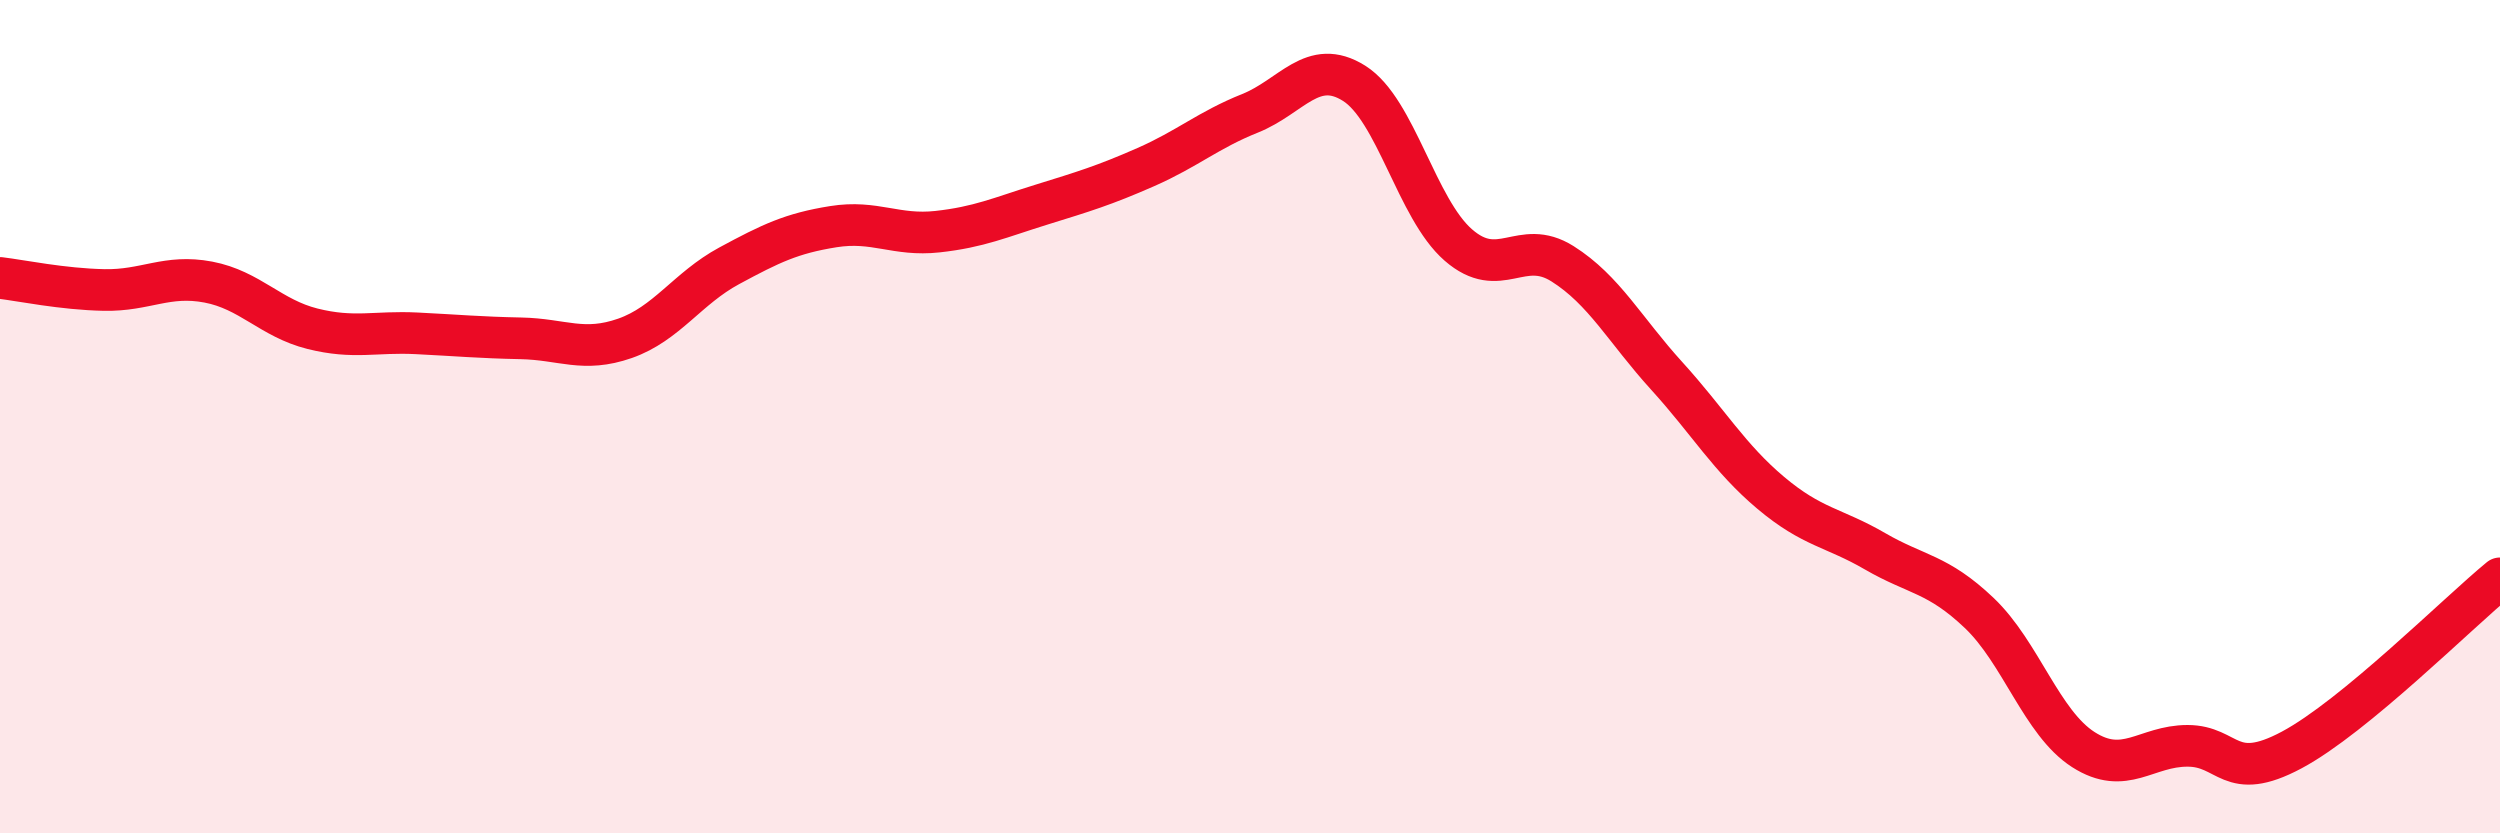
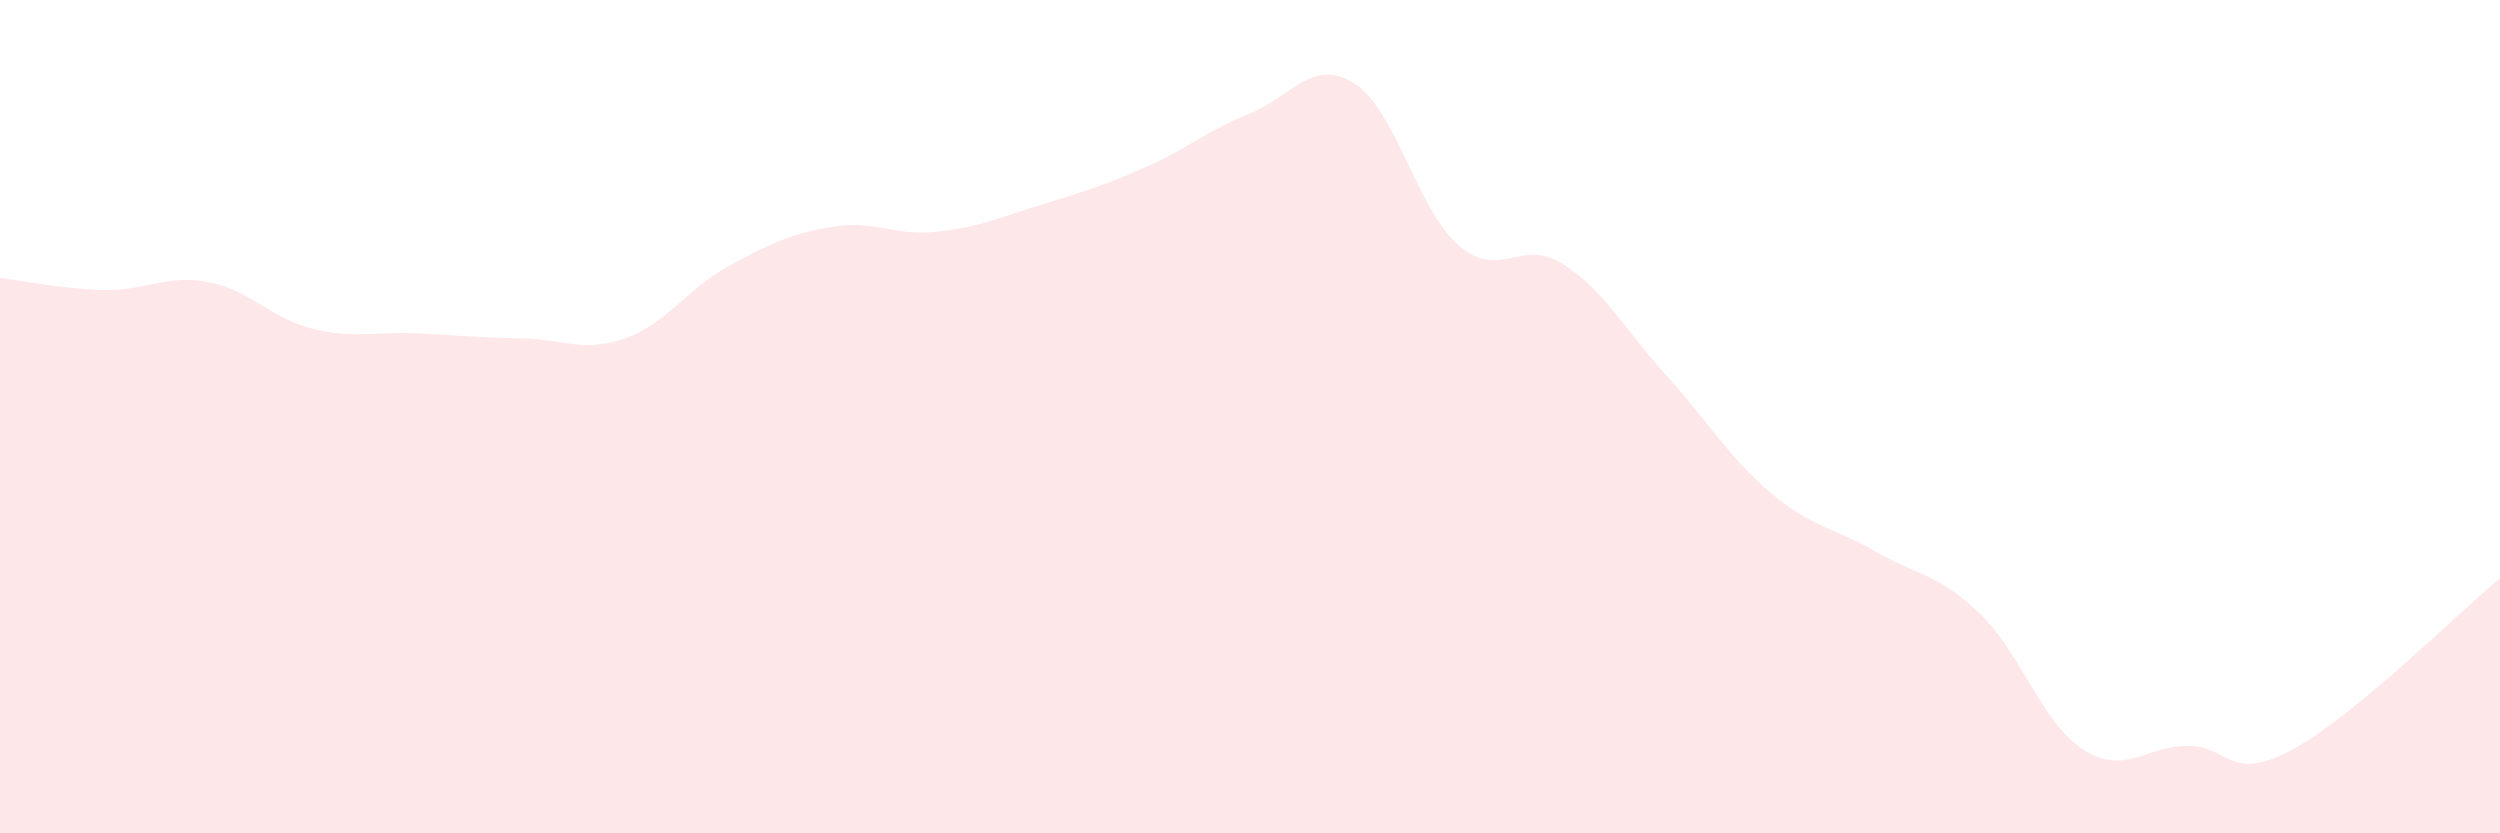
<svg xmlns="http://www.w3.org/2000/svg" width="60" height="20" viewBox="0 0 60 20">
  <path d="M 0,6.67 C 0.5,6.73 1.5,6.94 2.5,6.96 C 3.5,6.98 4,6.58 5,6.77 C 6,6.96 6.5,7.64 7.5,7.89 C 8.5,8.14 9,7.95 10,8 C 11,8.05 11.5,8.1 12.5,8.12 C 13.5,8.14 14,8.47 15,8.12 C 16,7.77 16.5,6.92 17.5,6.38 C 18.5,5.84 19,5.6 20,5.44 C 21,5.28 21.5,5.67 22.5,5.56 C 23.5,5.45 24,5.22 25,4.91 C 26,4.6 26.5,4.45 27.5,4.01 C 28.5,3.57 29,3.12 30,2.72 C 31,2.32 31.5,1.37 32.5,2 C 33.5,2.63 34,5.01 35,5.88 C 36,6.75 36.5,5.7 37.5,6.33 C 38.5,6.96 39,7.92 40,9.02 C 41,10.12 41.5,10.99 42.5,11.83 C 43.5,12.67 44,12.65 45,13.23 C 46,13.81 46.5,13.76 47.5,14.71 C 48.5,15.66 49,17.35 50,17.99 C 51,18.63 51.5,17.9 52.5,17.9 C 53.5,17.9 53.5,18.8 55,18 C 56.5,17.2 59,14.7 60,13.88L60 20L0 20Z" fill="#EB0A25" opacity="0.1" stroke-linecap="round" stroke-linejoin="round" />
-   <path d="M 0,6.67 C 0.5,6.73 1.5,6.94 2.5,6.96 C 3.5,6.98 4,6.58 5,6.77 C 6,6.96 6.5,7.64 7.5,7.89 C 8.5,8.14 9,7.95 10,8 C 11,8.05 11.5,8.1 12.5,8.12 C 13.5,8.14 14,8.47 15,8.12 C 16,7.77 16.5,6.92 17.5,6.38 C 18.5,5.84 19,5.6 20,5.44 C 21,5.28 21.5,5.67 22.5,5.56 C 23.5,5.45 24,5.22 25,4.91 C 26,4.6 26.5,4.45 27.5,4.01 C 28.5,3.57 29,3.12 30,2.72 C 31,2.32 31.5,1.37 32.5,2 C 33.5,2.63 34,5.01 35,5.88 C 36,6.75 36.5,5.7 37.5,6.33 C 38.5,6.96 39,7.92 40,9.02 C 41,10.12 41.5,10.99 42.5,11.83 C 43.5,12.67 44,12.65 45,13.23 C 46,13.81 46.5,13.76 47.5,14.71 C 48.5,15.66 49,17.35 50,17.99 C 51,18.63 51.5,17.9 52.5,17.9 C 53.5,17.9 53.5,18.8 55,18 C 56.5,17.2 59,14.7 60,13.88" stroke="#EB0A25" stroke-width="1" fill="none" stroke-linecap="round" stroke-linejoin="round" />
</svg>